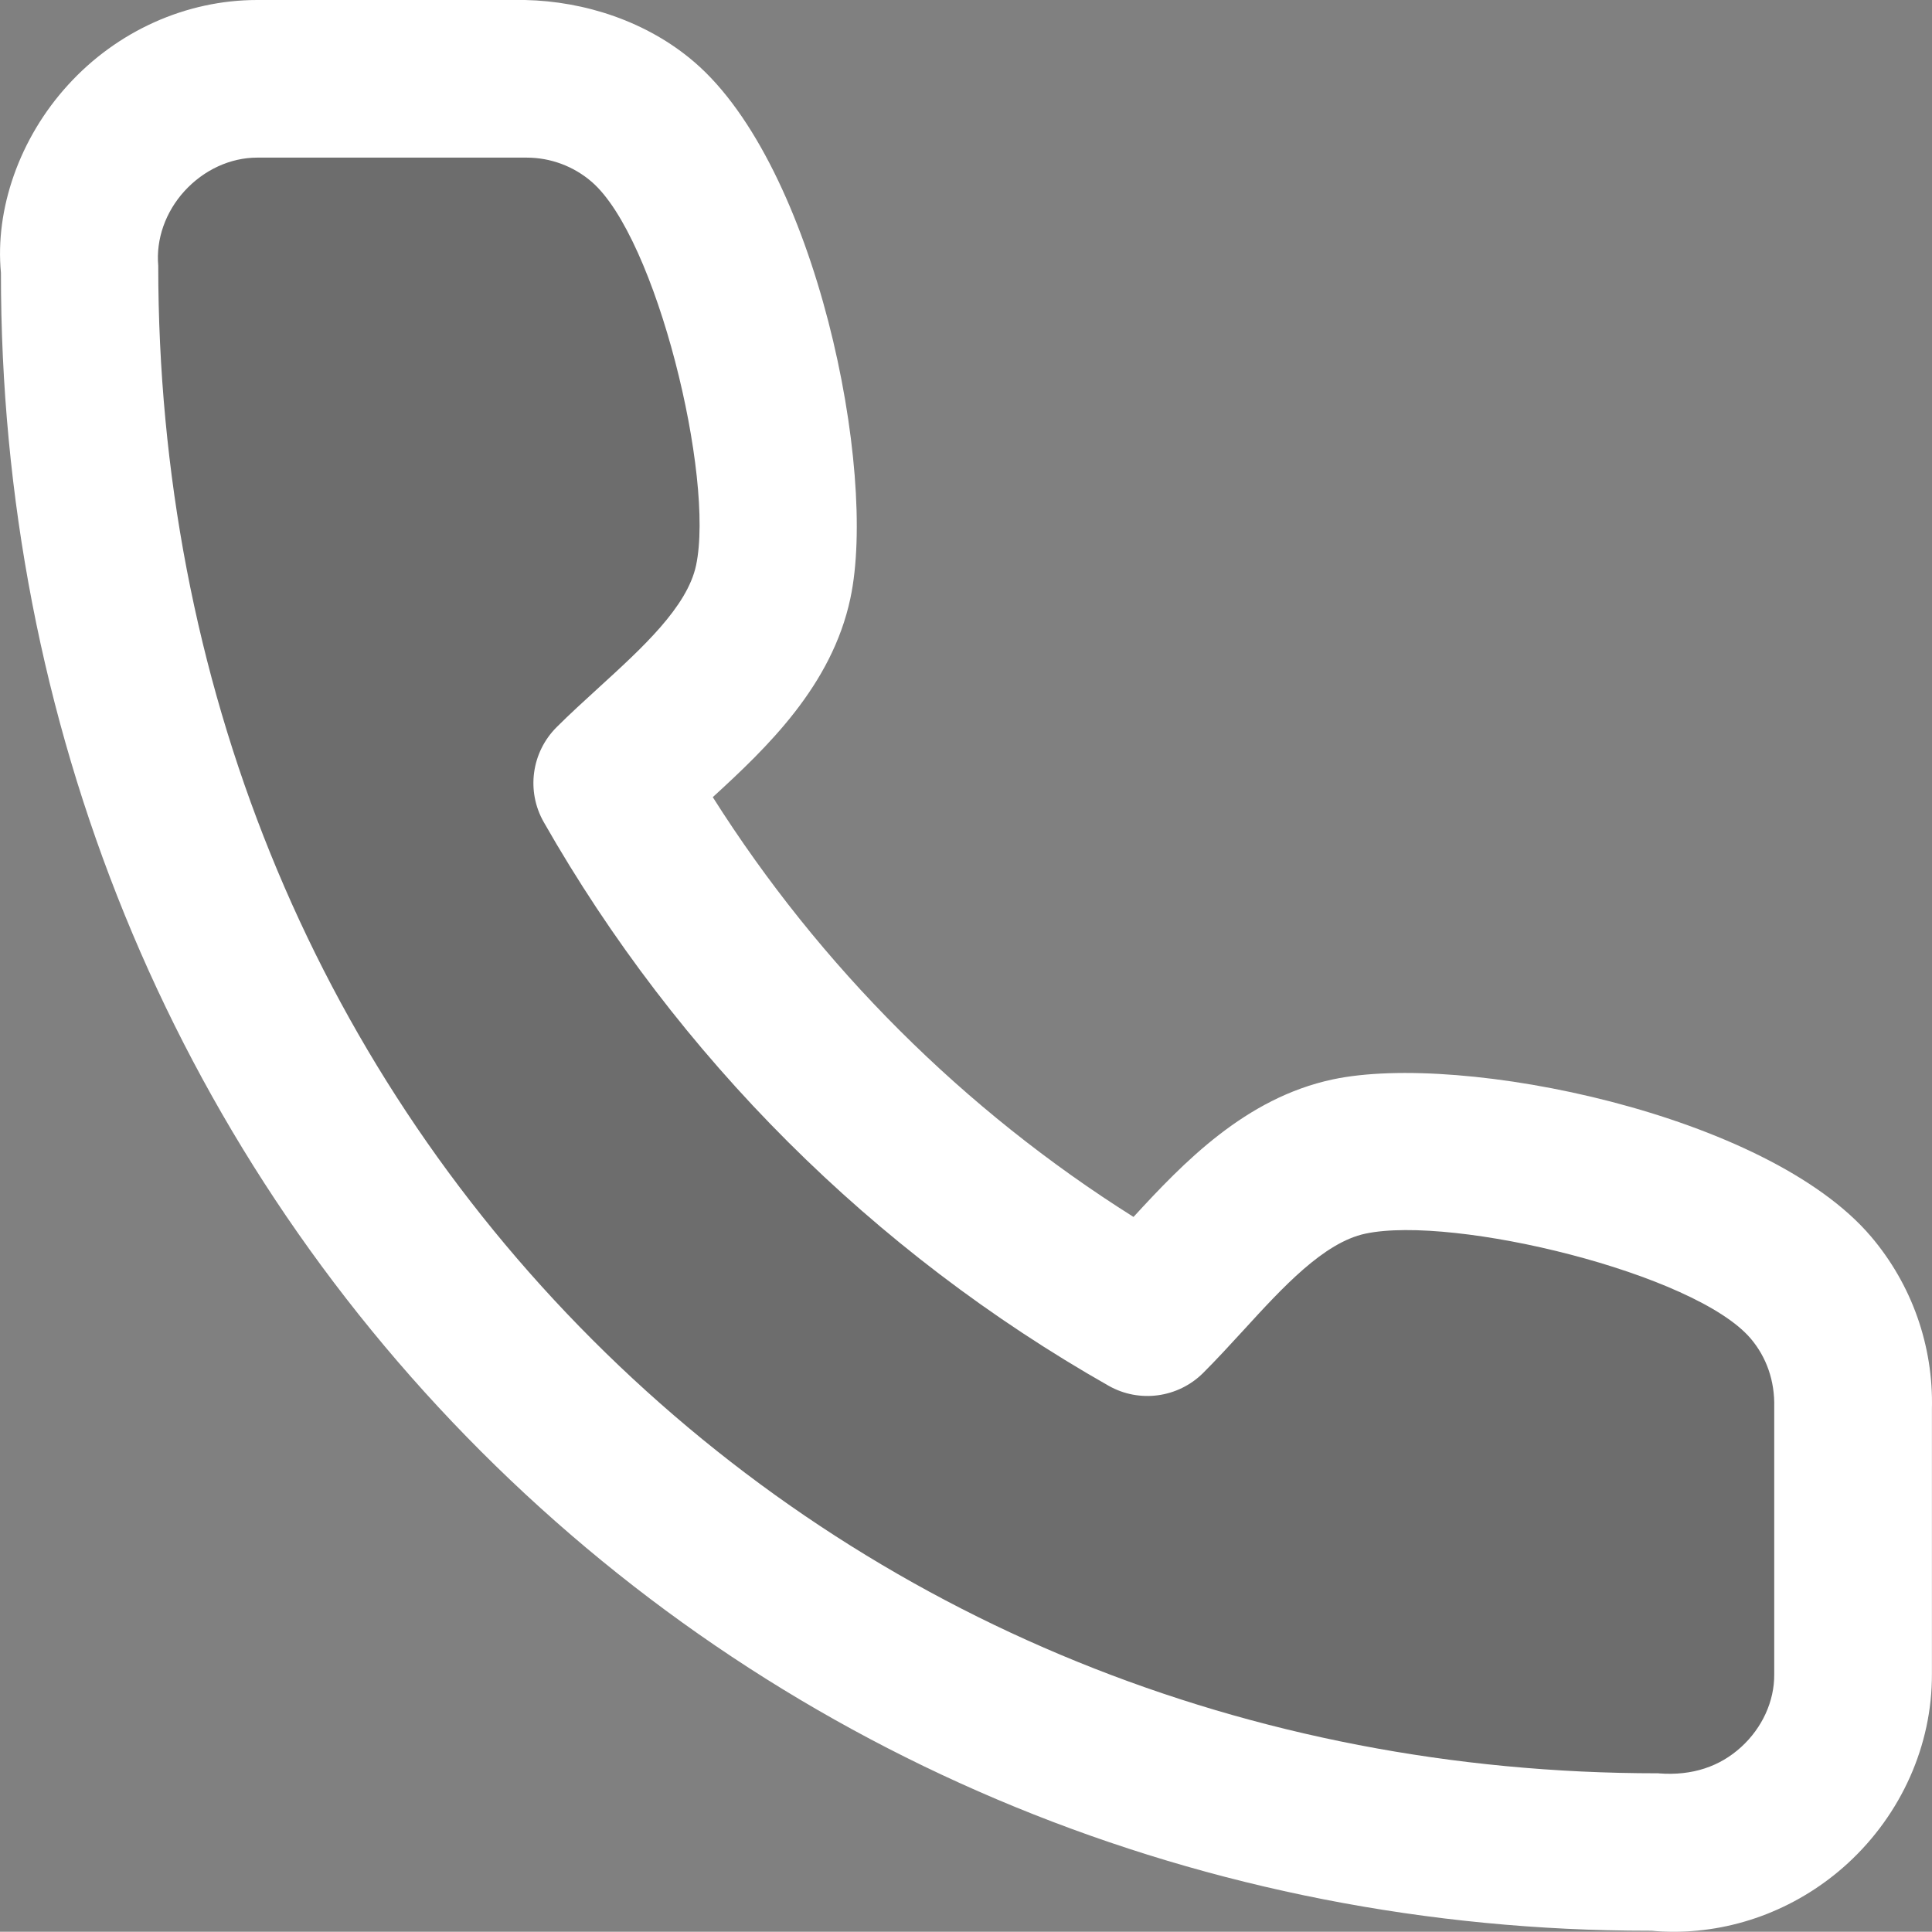
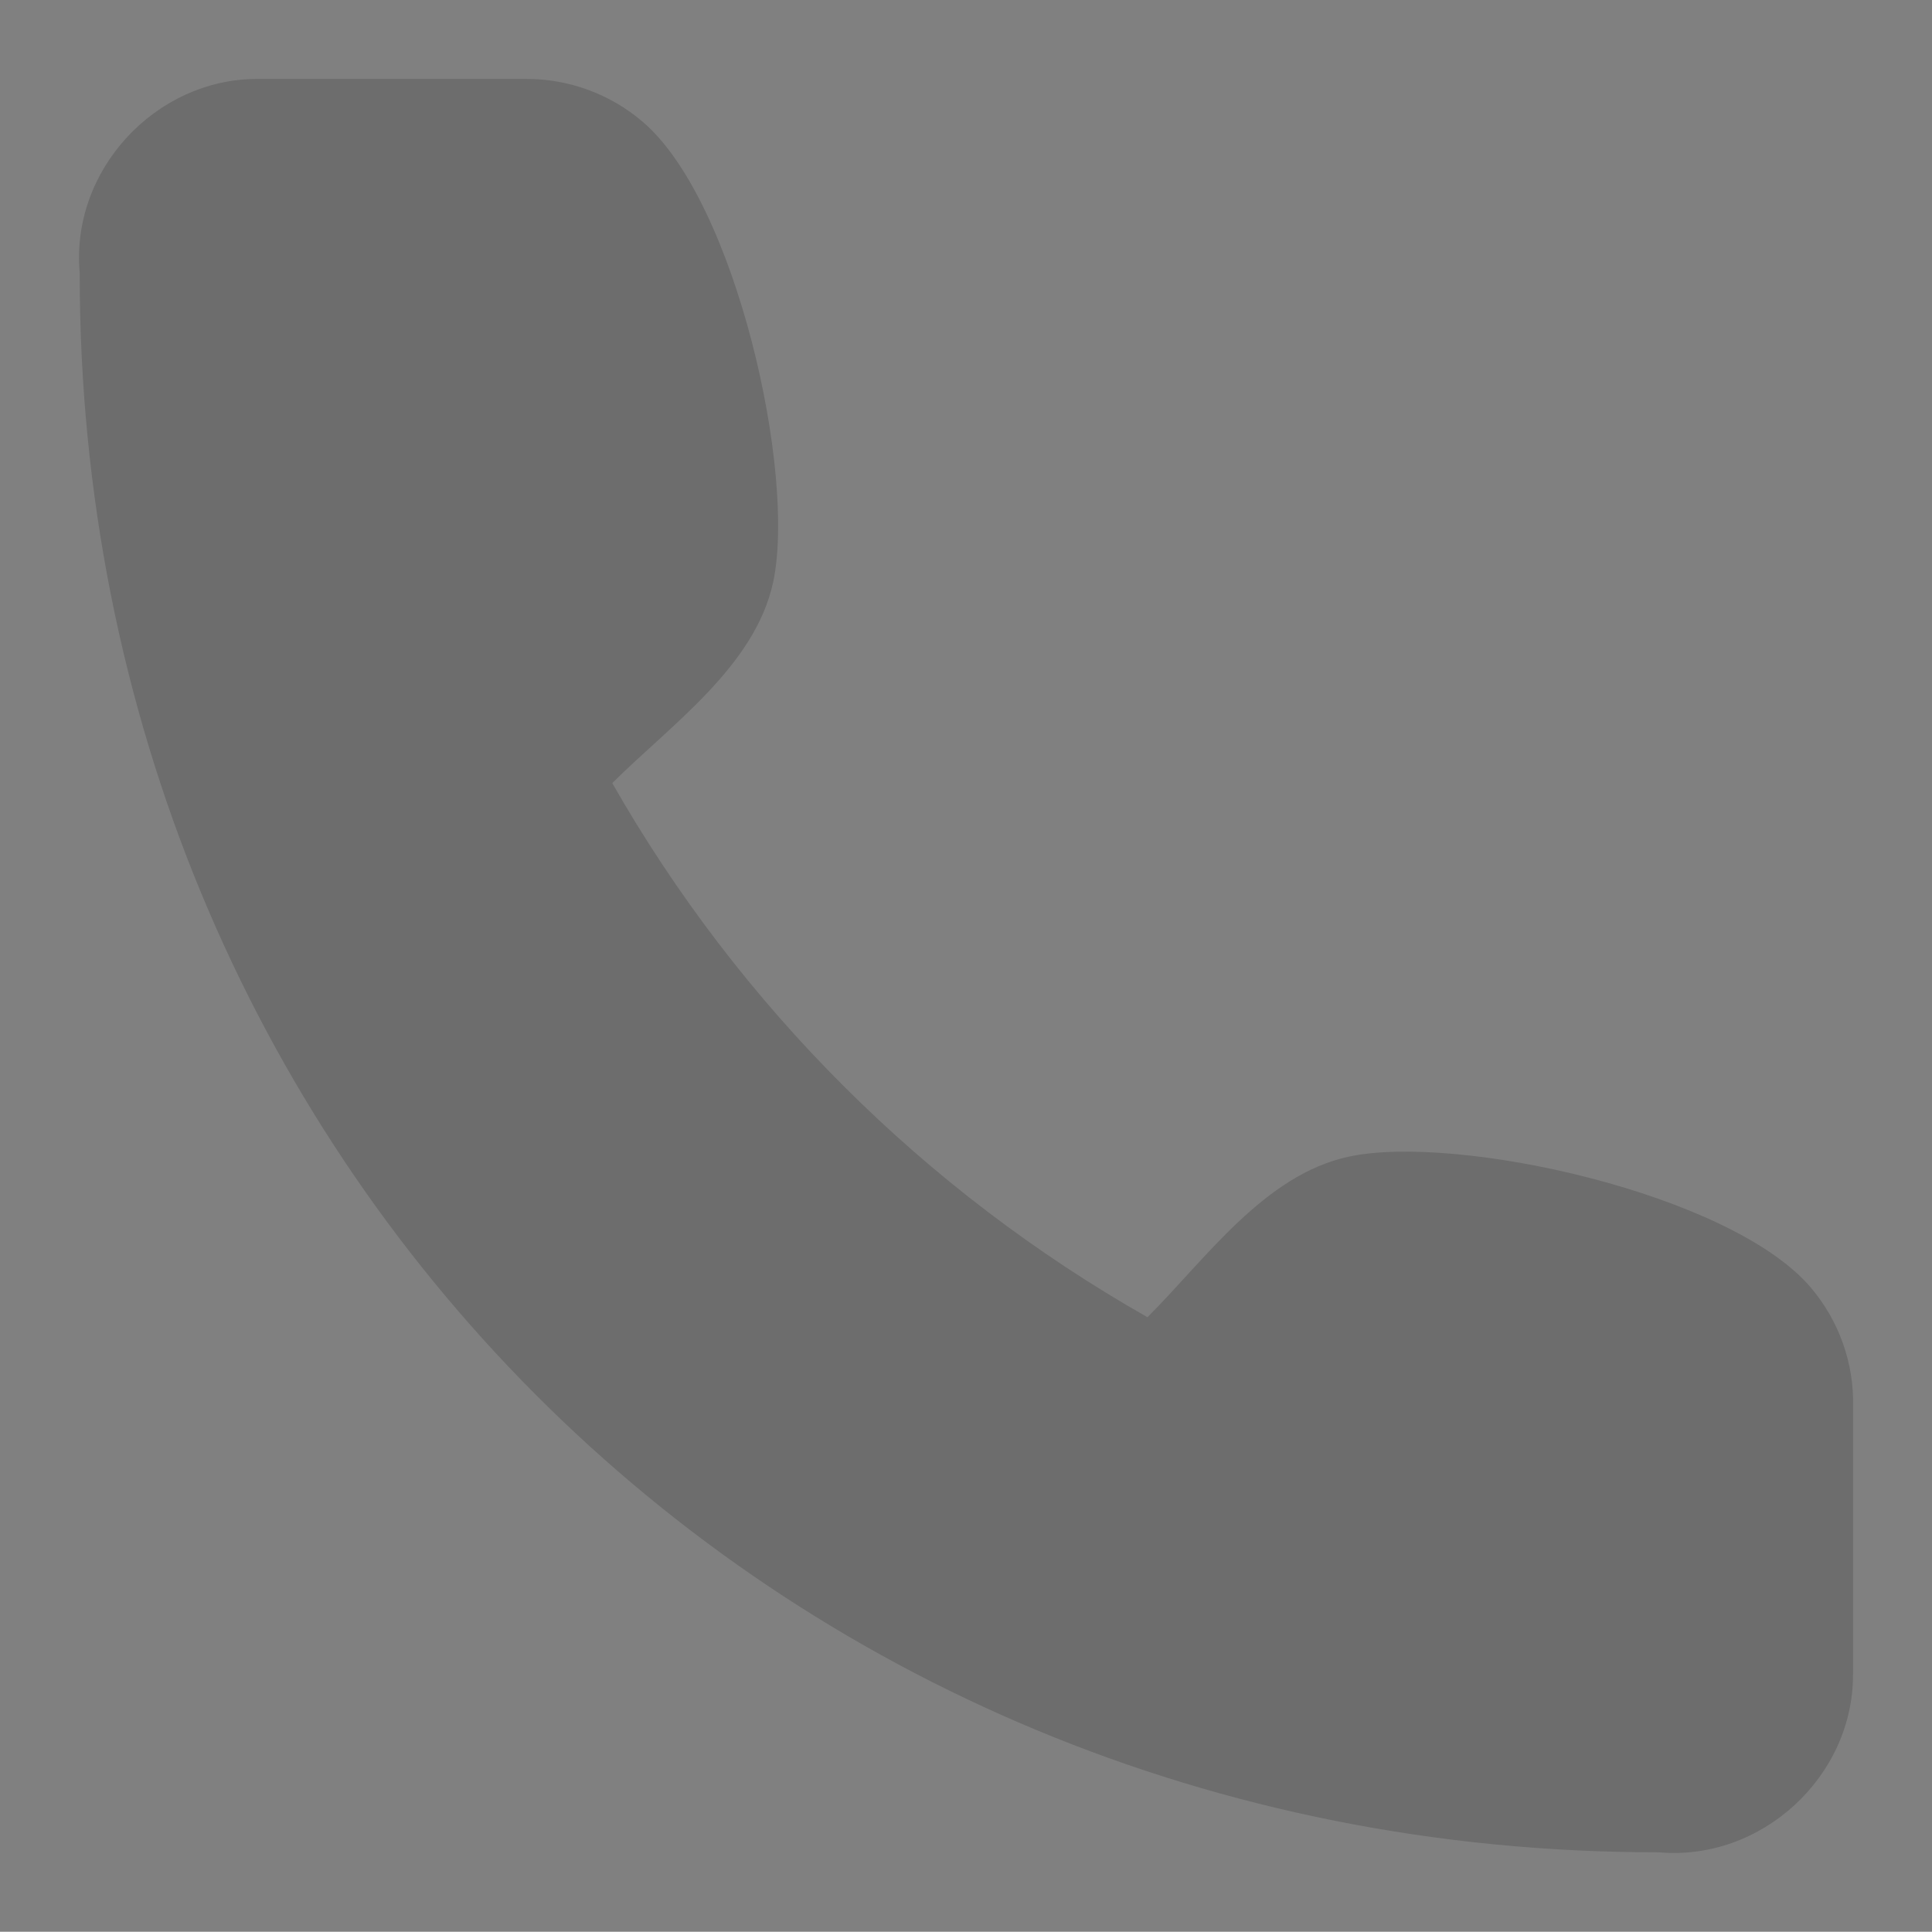
<svg xmlns="http://www.w3.org/2000/svg" id="_レイヤー_2" width="24.503" height="24.5" viewBox="0 0 24.503 24.5">
  <rect x="0" y="0" width="24.503" height="24.5" fill="#808080" stroke="none" />
  <defs>
    <style>.cls-1{fill:#fff;}.cls-2{opacity:.15;}</style>
  </defs>
  <g id="_レイヤー_1-2">
    <path class="cls-2" d="M23.502,21.233v-3.387c.014-.554-.177-1.093-.536-1.516-1.012-1.192-4.482-1.954-5.857-1.661-1.072.228-1.822,1.305-2.556,2.037-2.832-1.607-5.177-3.948-6.788-6.774.733-.732,1.812-1.481,2.041-2.551.293-1.371-.468-4.818-1.652-5.834-.416-.357-.949-.551-1.498-.546h-3.394c-1.293.001-2.369,1.161-2.251,2.461-.009,11.207,8.741,20.038,20.024,20.03,1.307.118,2.472-.963,2.466-2.258Z" />
-     <path class="cls-1" d="M21.227,24.5c-.094,0-.188-.004-.281-.013h-.033c-5.602,0-10.892-2.159-14.81-6.077C2.171,14.478.007,9.168.012,3.46c-.077-.802.231-1.705.852-2.384C1.486.393,2.36,0,3.262,0h3.396c.757.016,1.547.271,2.148.787,1.545,1.326,2.326,5.178,1.979,6.802-.235,1.105-1.054,1.889-1.745,2.521,1.358,2.147,3.183,3.968,5.336,5.324.634-.69,1.419-1.508,2.526-1.744,1.634-.349,5.509.438,6.828,1.993.518.61.792,1.387.772,2.188v3.362c.003.899-.386,1.772-1.065,2.397-.611.561-1.403.87-2.209.87ZM21.035,22.491c.43.034.78-.089,1.048-.334s.421-.581.419-.919v-3.392c.008-.333-.098-.633-.298-.869-.702-.828-3.764-1.569-4.887-1.331-.529.113-1.048.68-1.55,1.229-.172.188-.341.371-.508.538-.319.317-.81.383-1.199.162-2.988-1.696-5.466-4.168-7.164-7.149-.223-.392-.156-.884.163-1.203.167-.167.351-.334.539-.506.549-.501,1.117-1.019,1.23-1.546.237-1.113-.502-4.16-1.326-4.867-.229-.197-.521-.305-.823-.305h-3.417c-.34,0-.676.155-.922.424-.242.266-.363.611-.333.947,0,5.264,1.955,10.07,5.51,13.625s8.338,5.495,13.502,5.495h.016Z" />
  </g>
</svg>